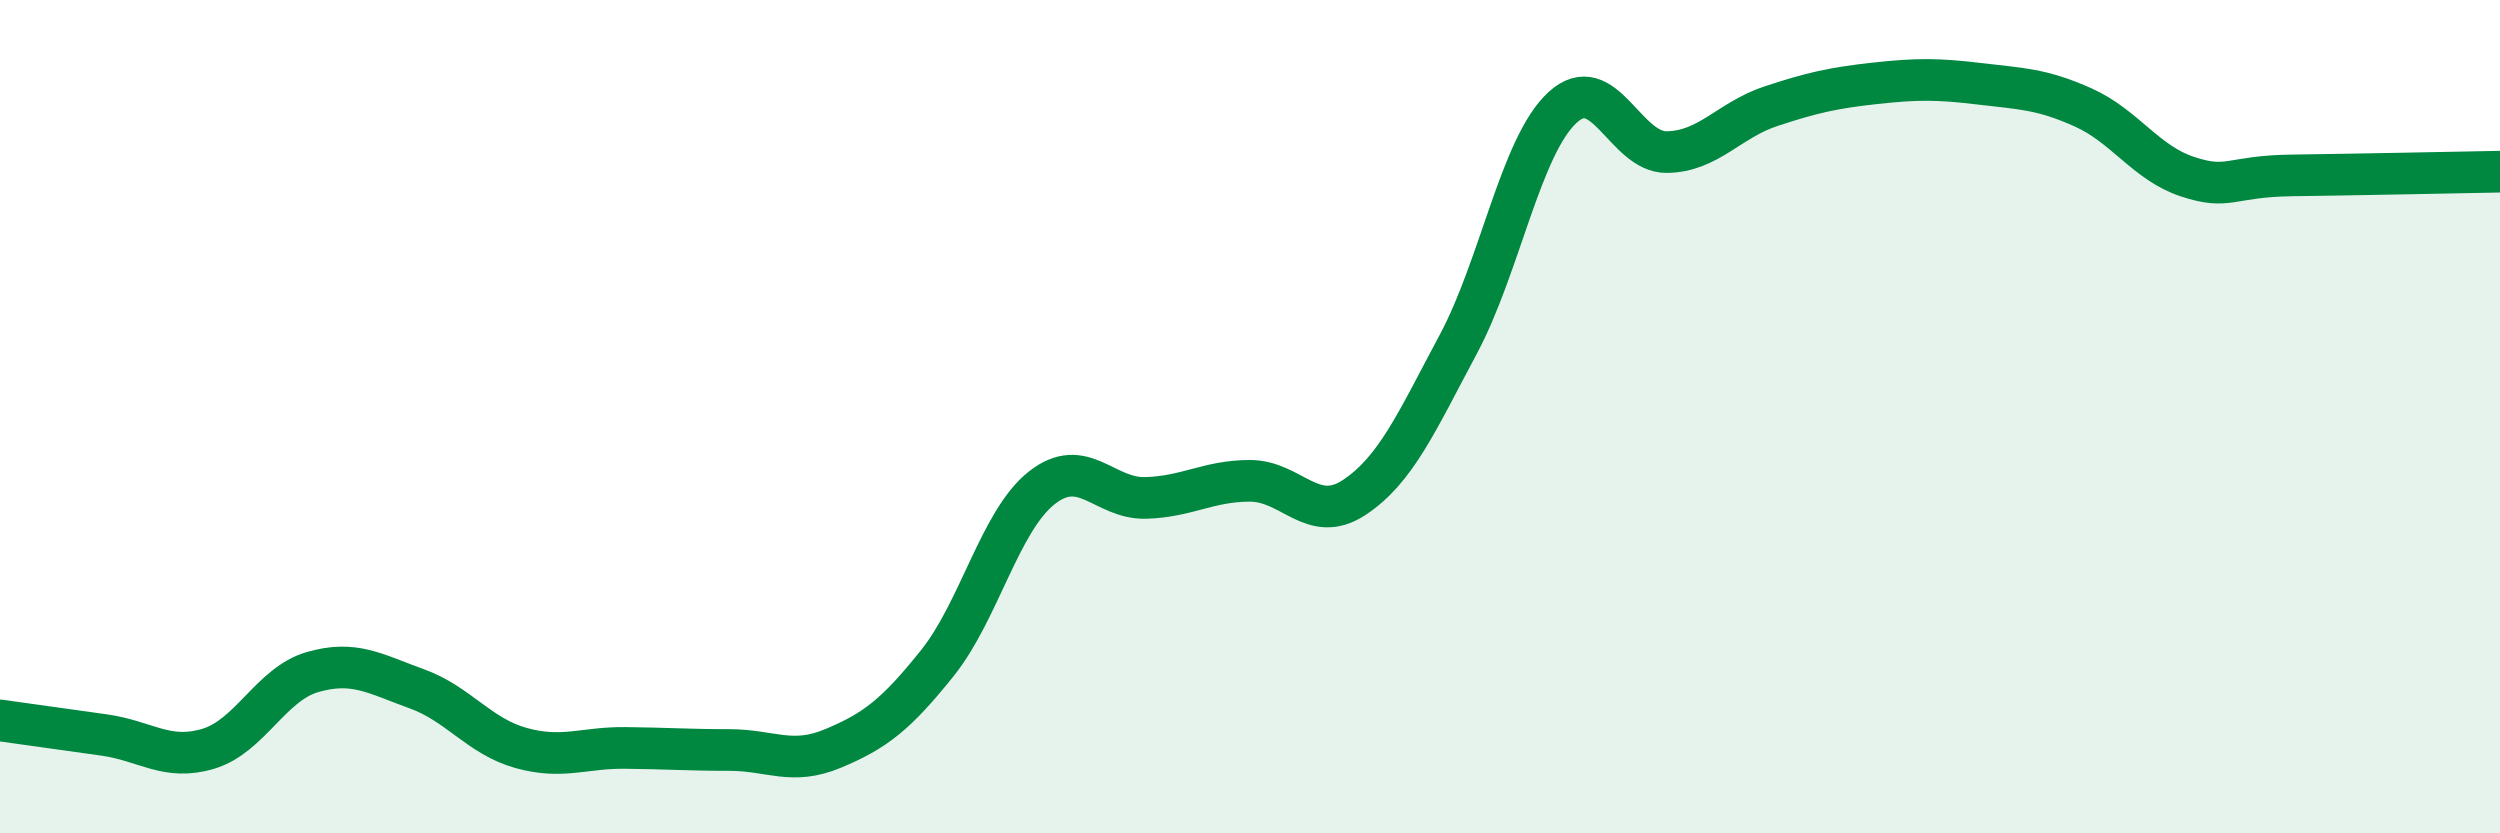
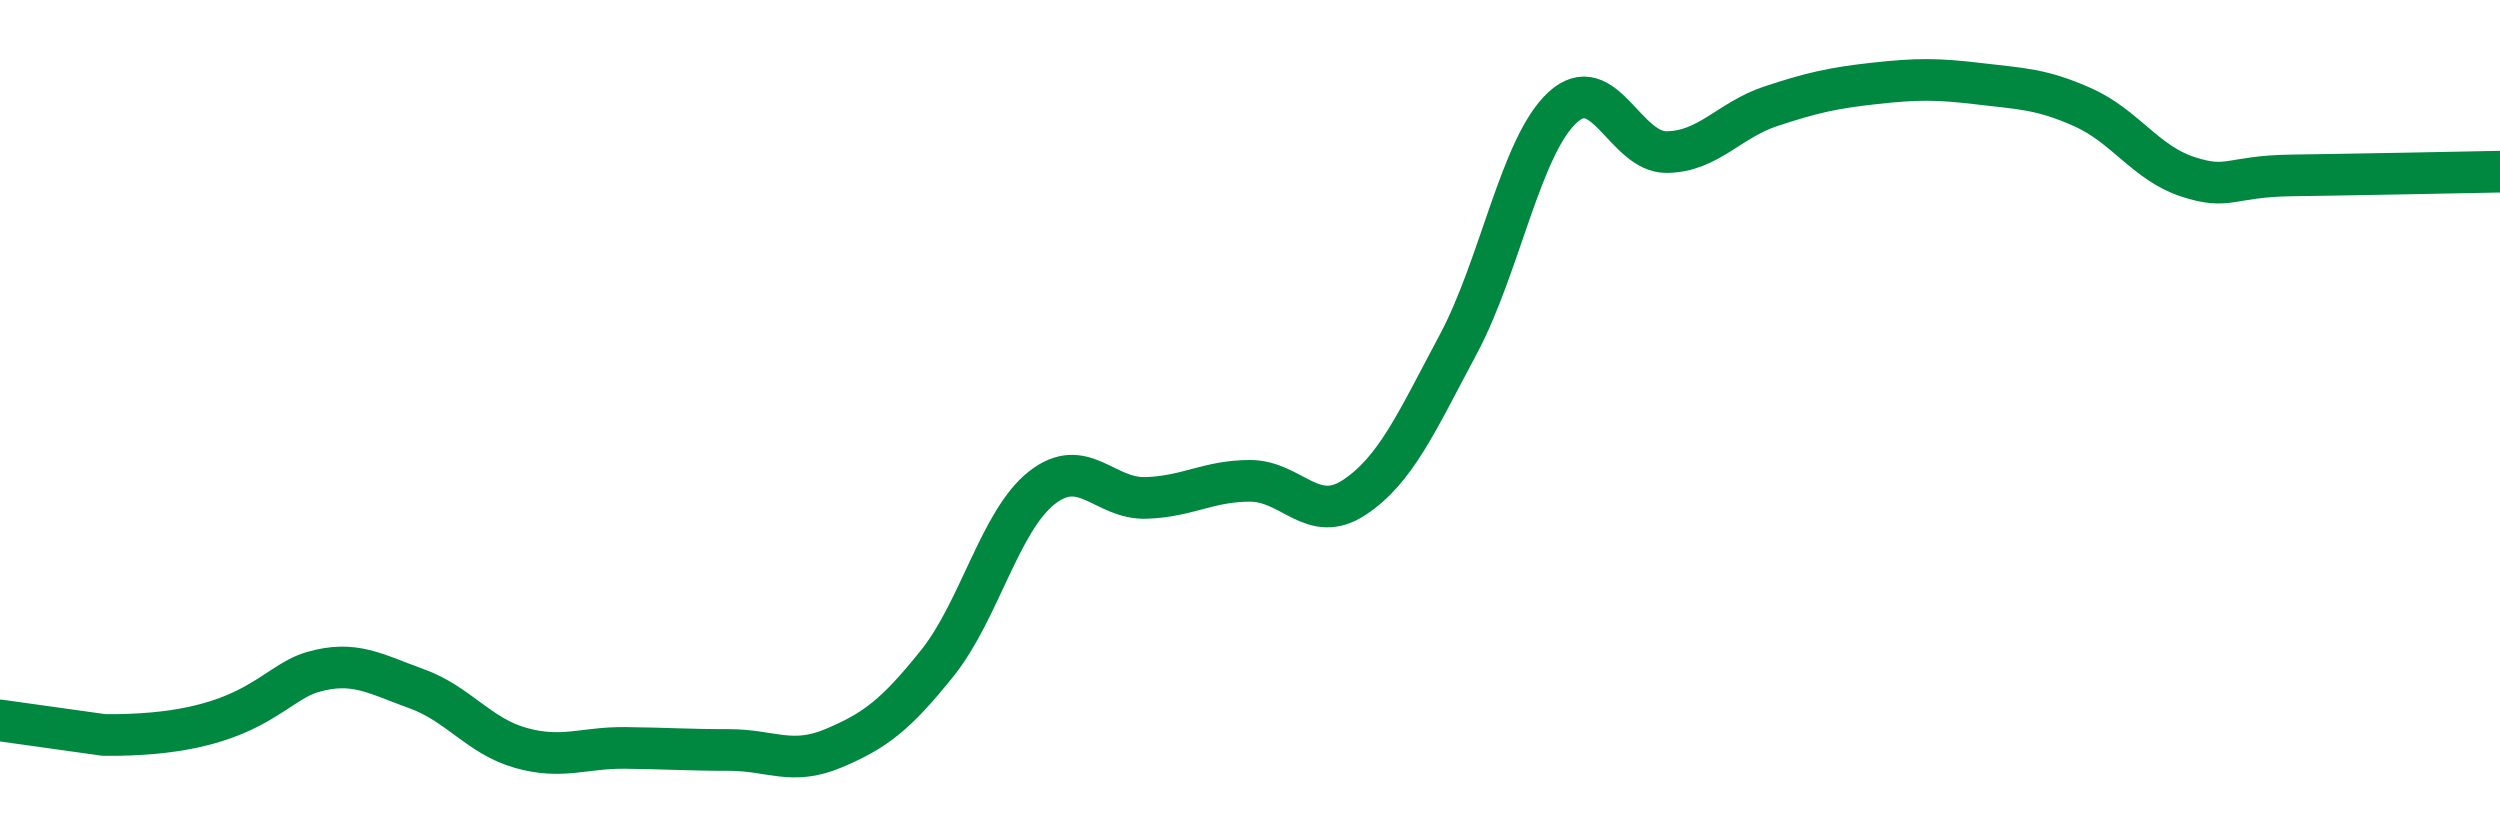
<svg xmlns="http://www.w3.org/2000/svg" width="60" height="20" viewBox="0 0 60 20">
-   <path d="M 0,17.29 C 0.5,17.36 1.5,17.5 2.5,17.64 C 3.5,17.78 4,18.27 5,17.97 C 6,17.67 6.5,16.42 7.5,16.13 C 8.5,15.84 9,16.17 10,16.53 C 11,16.89 11.5,17.67 12.5,17.95 C 13.5,18.23 14,17.94 15,17.95 C 16,17.96 16.5,18 17.5,18 C 18.5,18 19,18.38 20,17.96 C 21,17.54 21.5,17.16 22.5,15.91 C 23.5,14.66 24,12.5 25,11.71 C 26,10.92 26.5,11.98 27.5,11.95 C 28.5,11.92 29,11.54 30,11.54 C 31,11.54 31.5,12.6 32.5,11.94 C 33.5,11.28 34,10.13 35,8.26 C 36,6.39 36.5,3.5 37.5,2.58 C 38.5,1.66 39,3.66 40,3.65 C 41,3.64 41.5,2.88 42.5,2.55 C 43.5,2.22 44,2.11 45,2 C 46,1.89 46.5,1.89 47.5,2.01 C 48.5,2.13 49,2.13 50,2.58 C 51,3.03 51.5,3.91 52.5,4.24 C 53.5,4.57 53.5,4.23 55,4.21 C 56.5,4.19 59,4.14 60,4.12L60 20L0 20Z" fill="#008740" opacity="0.1" stroke-linecap="round" stroke-linejoin="round" />
-   <path d="M 0,17.29 C 0.5,17.36 1.5,17.5 2.5,17.64 C 3.5,17.78 4,18.27 5,17.97 C 6,17.67 6.5,16.42 7.5,16.13 C 8.5,15.84 9,16.17 10,16.53 C 11,16.89 11.5,17.67 12.5,17.95 C 13.5,18.23 14,17.94 15,17.95 C 16,17.96 16.5,18 17.5,18 C 18.5,18 19,18.38 20,17.96 C 21,17.54 21.5,17.16 22.5,15.91 C 23.5,14.66 24,12.5 25,11.71 C 26,10.92 26.5,11.98 27.5,11.95 C 28.5,11.92 29,11.54 30,11.54 C 31,11.54 31.5,12.6 32.5,11.94 C 33.5,11.28 34,10.13 35,8.26 C 36,6.39 36.5,3.5 37.5,2.58 C 38.5,1.66 39,3.66 40,3.65 C 41,3.64 41.5,2.88 42.5,2.55 C 43.5,2.22 44,2.11 45,2 C 46,1.89 46.5,1.89 47.5,2.01 C 48.5,2.13 49,2.13 50,2.58 C 51,3.03 51.5,3.91 52.5,4.24 C 53.5,4.57 53.5,4.23 55,4.21 C 56.5,4.19 59,4.14 60,4.12" stroke="#008740" stroke-width="1" fill="none" stroke-linecap="round" stroke-linejoin="round" />
+   <path d="M 0,17.29 C 0.5,17.36 1.5,17.5 2.5,17.64 C 6,17.67 6.5,16.42 7.5,16.13 C 8.5,15.84 9,16.17 10,16.53 C 11,16.89 11.5,17.67 12.5,17.95 C 13.5,18.23 14,17.94 15,17.95 C 16,17.96 16.5,18 17.5,18 C 18.5,18 19,18.38 20,17.96 C 21,17.54 21.5,17.16 22.5,15.91 C 23.5,14.66 24,12.5 25,11.71 C 26,10.92 26.5,11.98 27.5,11.95 C 28.5,11.92 29,11.54 30,11.54 C 31,11.54 31.5,12.6 32.5,11.94 C 33.5,11.28 34,10.13 35,8.26 C 36,6.39 36.5,3.5 37.5,2.58 C 38.5,1.66 39,3.66 40,3.65 C 41,3.64 41.5,2.88 42.5,2.55 C 43.5,2.22 44,2.11 45,2 C 46,1.89 46.5,1.89 47.5,2.01 C 48.5,2.13 49,2.13 50,2.58 C 51,3.03 51.5,3.91 52.5,4.24 C 53.5,4.57 53.5,4.23 55,4.21 C 56.5,4.19 59,4.14 60,4.12" stroke="#008740" stroke-width="1" fill="none" stroke-linecap="round" stroke-linejoin="round" />
</svg>